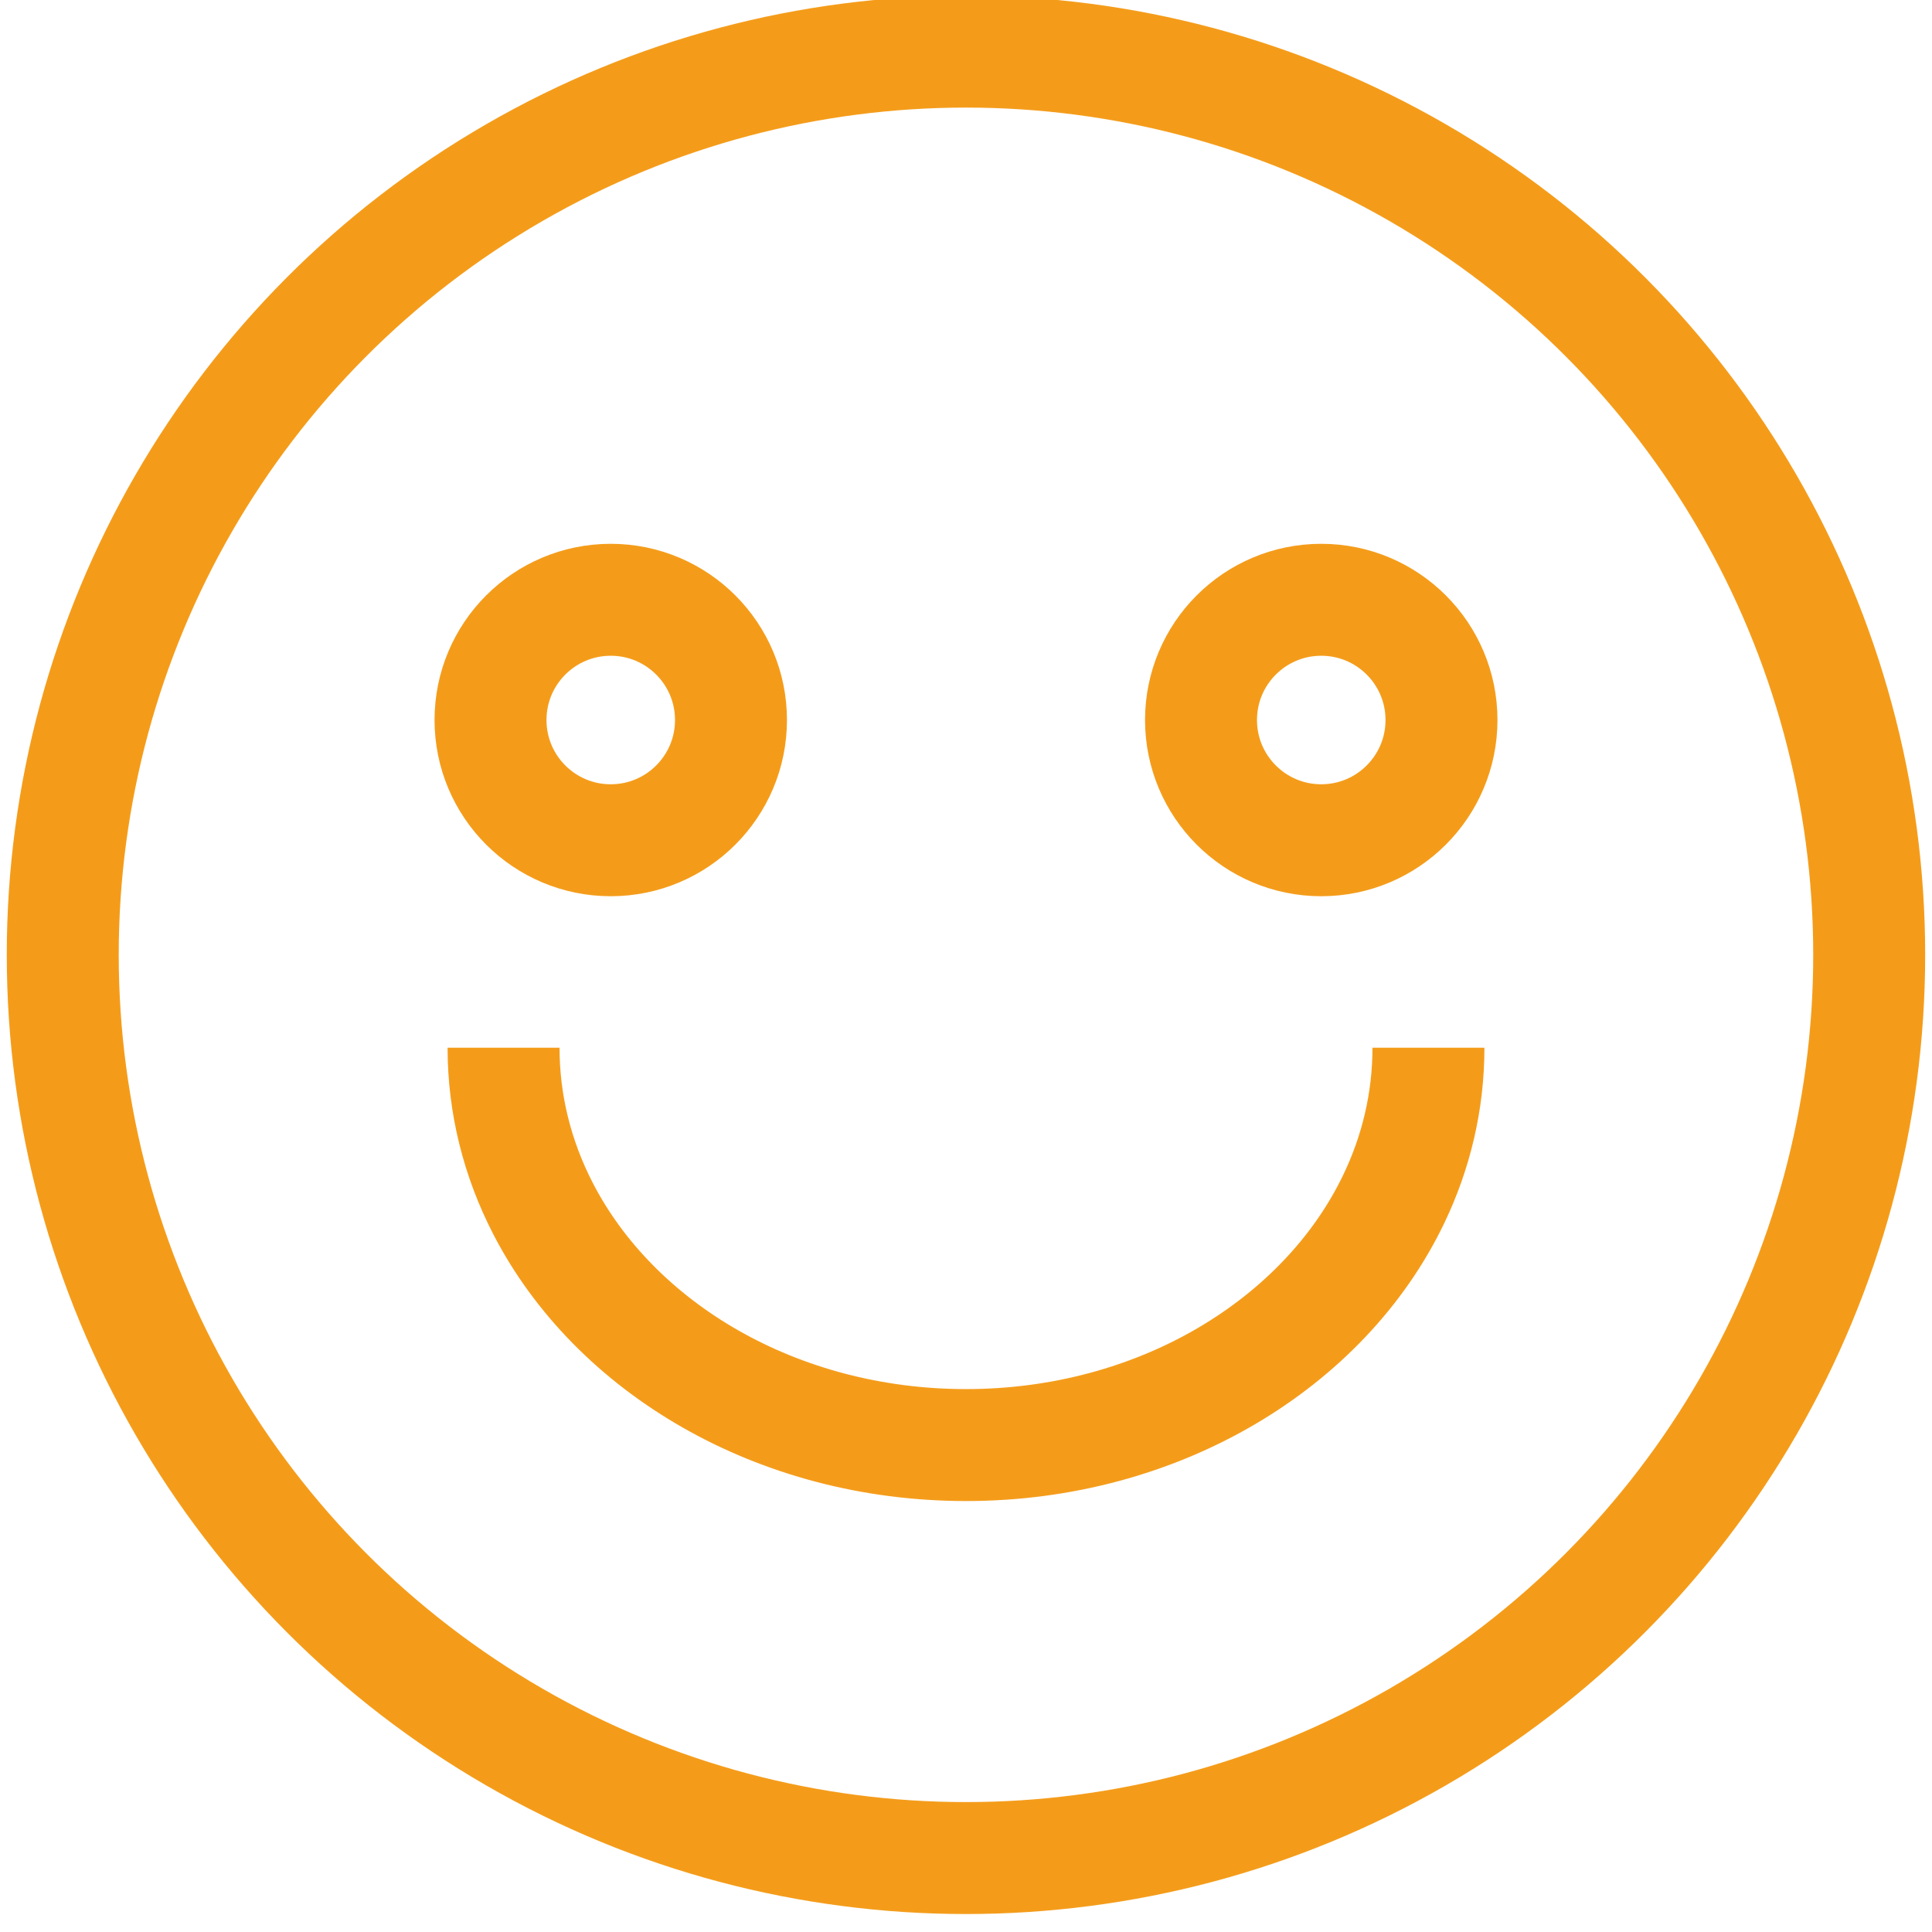
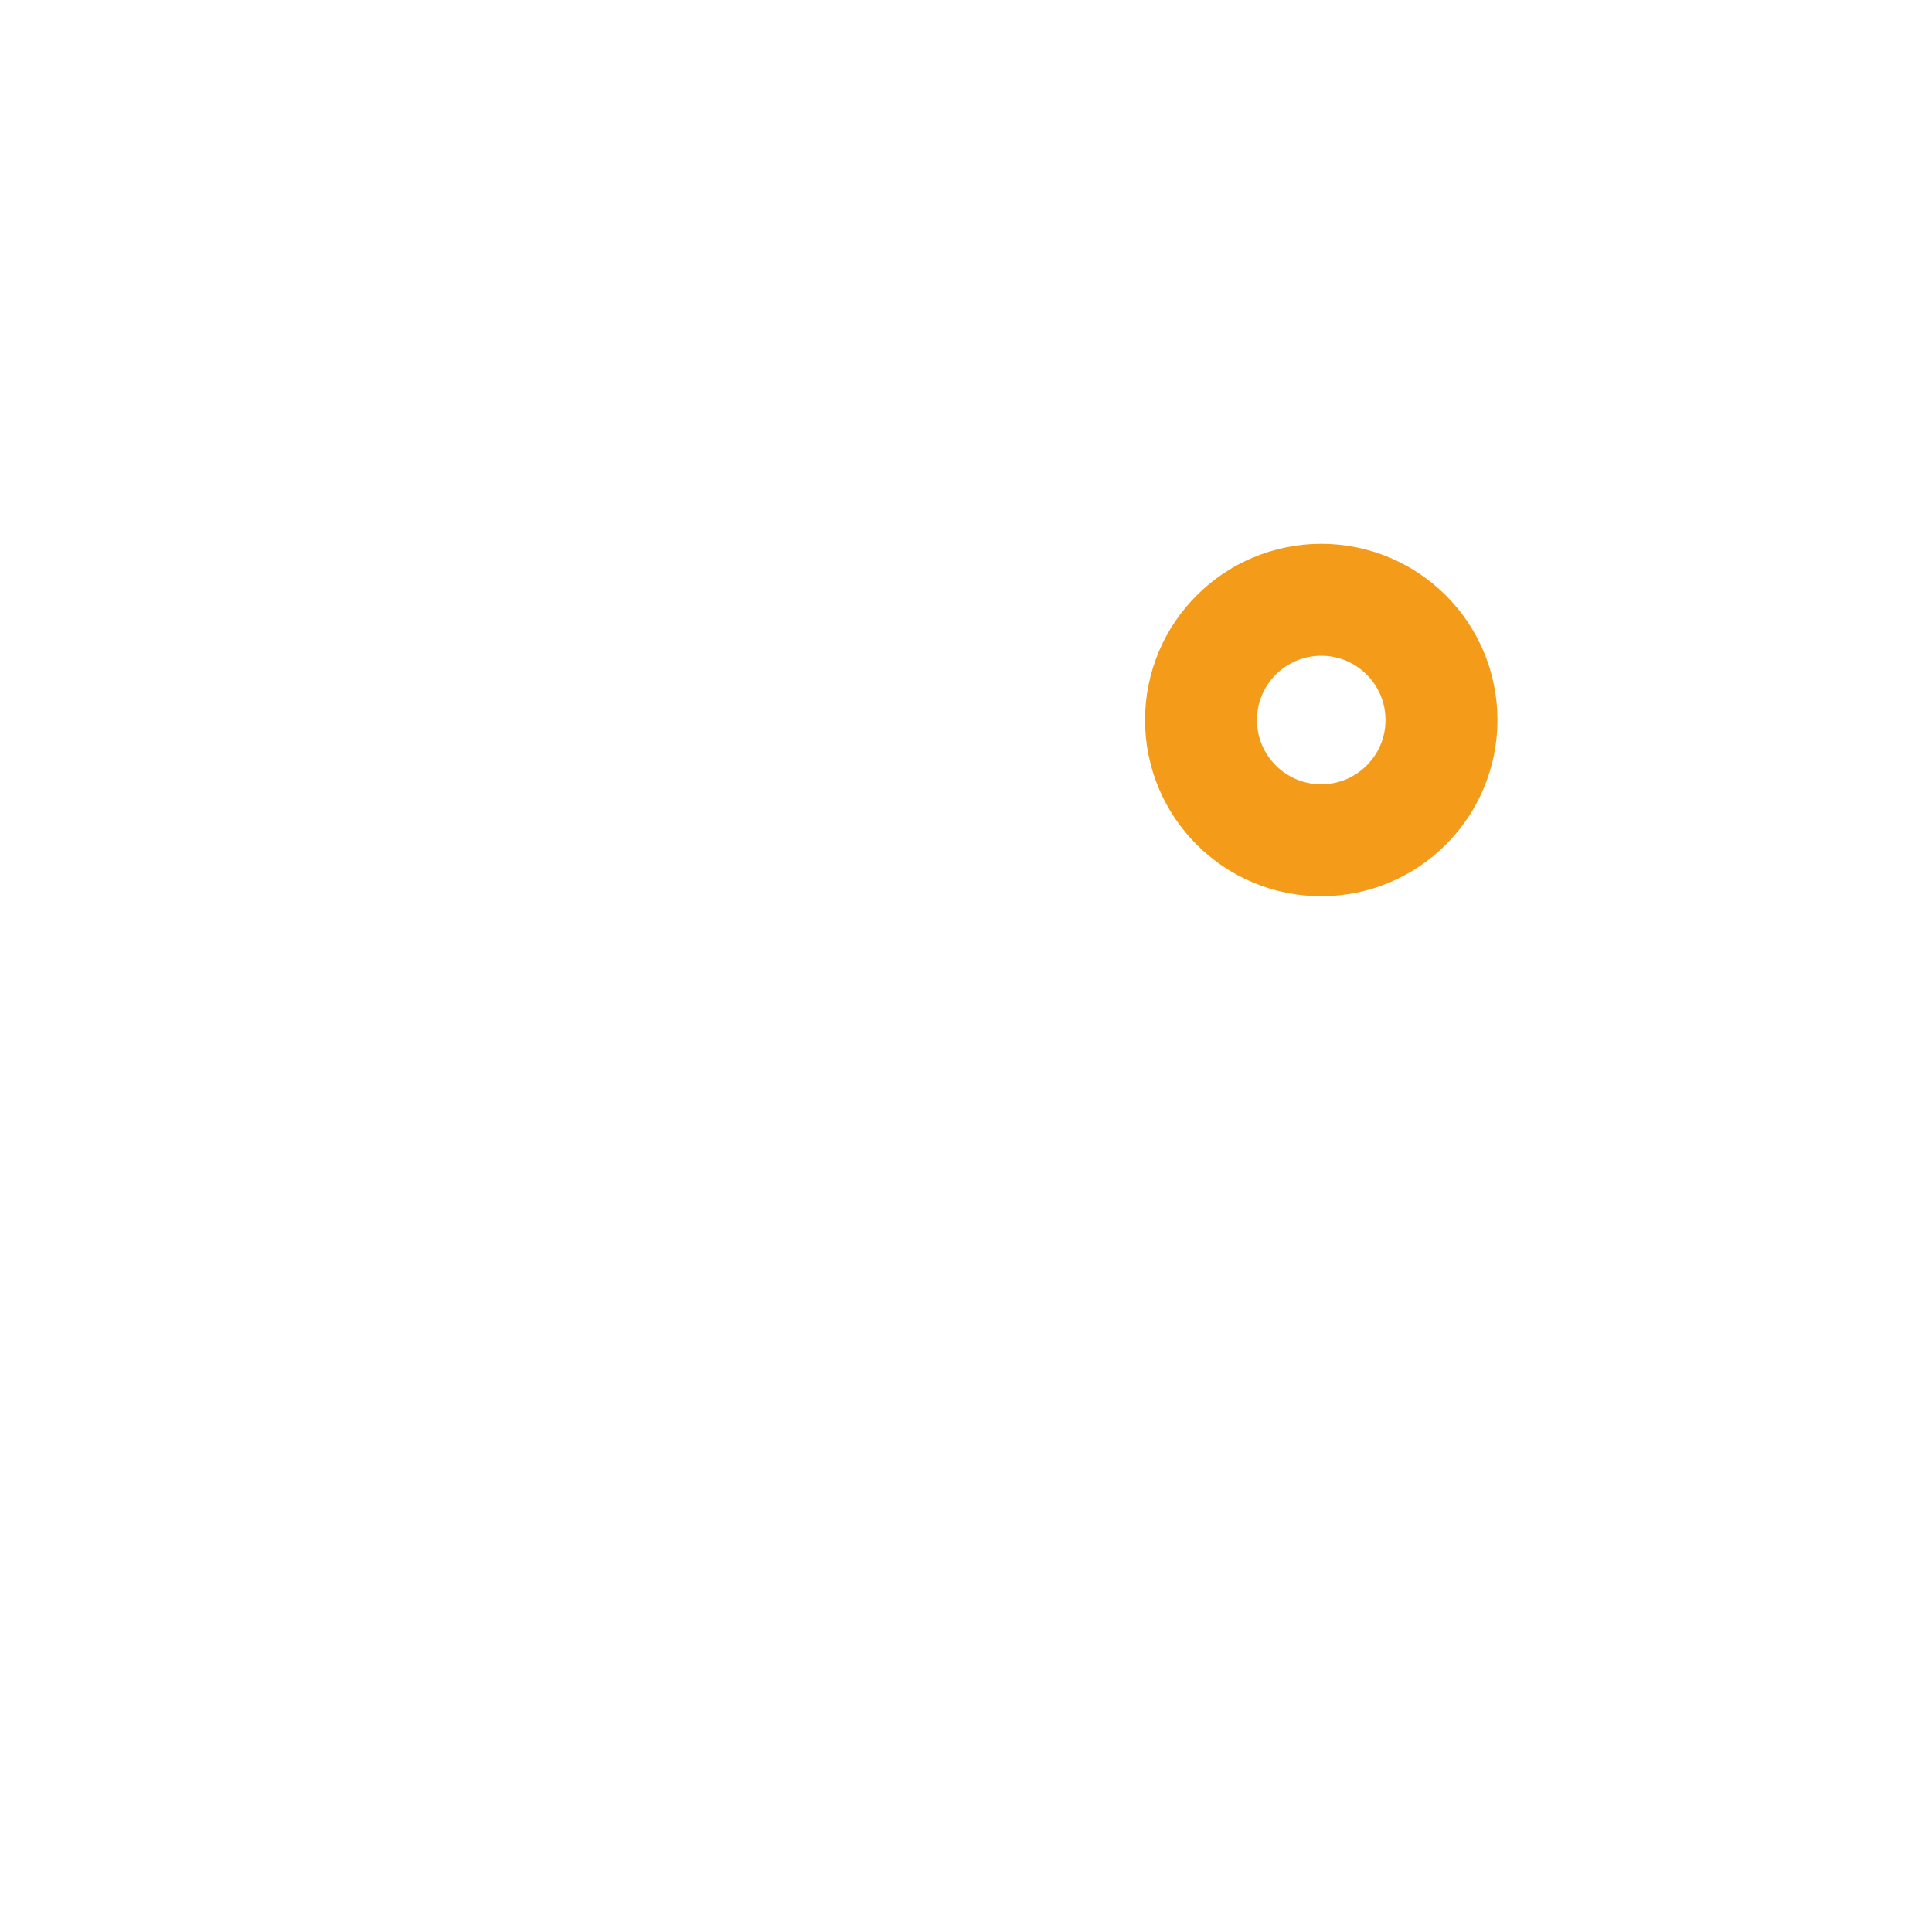
<svg xmlns="http://www.w3.org/2000/svg" version="1.1" id="Calque_1" x="0px" y="0px" width="34.515px" height="34.515px" viewBox="0 0 34.515 34.515" enable-background="new 0 0 34.515 34.515" xml:space="preserve">
  <title>closure</title>
  <title>closure</title>
  <g>
    <g transform="translate(-130, -239)">
      <g transform="translate(134, 243)">
-         <circle fill="none" stroke="#F49C1A" stroke-width="2" stroke-miterlimit="10" cx="13.257" cy="13.058" r="16.136" />
-         <circle fill="none" stroke="#F49C1A" stroke-width="2" stroke-miterlimit="10" cx="6.911" cy="8.863" r="2.148" />
        <circle fill="none" stroke="#F49C1A" stroke-width="2" stroke-miterlimit="10" cx="19.604" cy="8.863" r="2.148" />
-         <path fill="none" stroke="#F49C1A" stroke-width="2" stroke-miterlimit="10" d="M4.996,14.717c0,1.018,0.25,1.987,0.699,2.862     c1.281,2.496,4.185,4.237,7.563,4.237c3.448,0,6.402-1.815,7.64-4.393c0.401-0.834,0.621-1.748,0.621-2.706" />
      </g>
    </g>
  </g>
</svg>